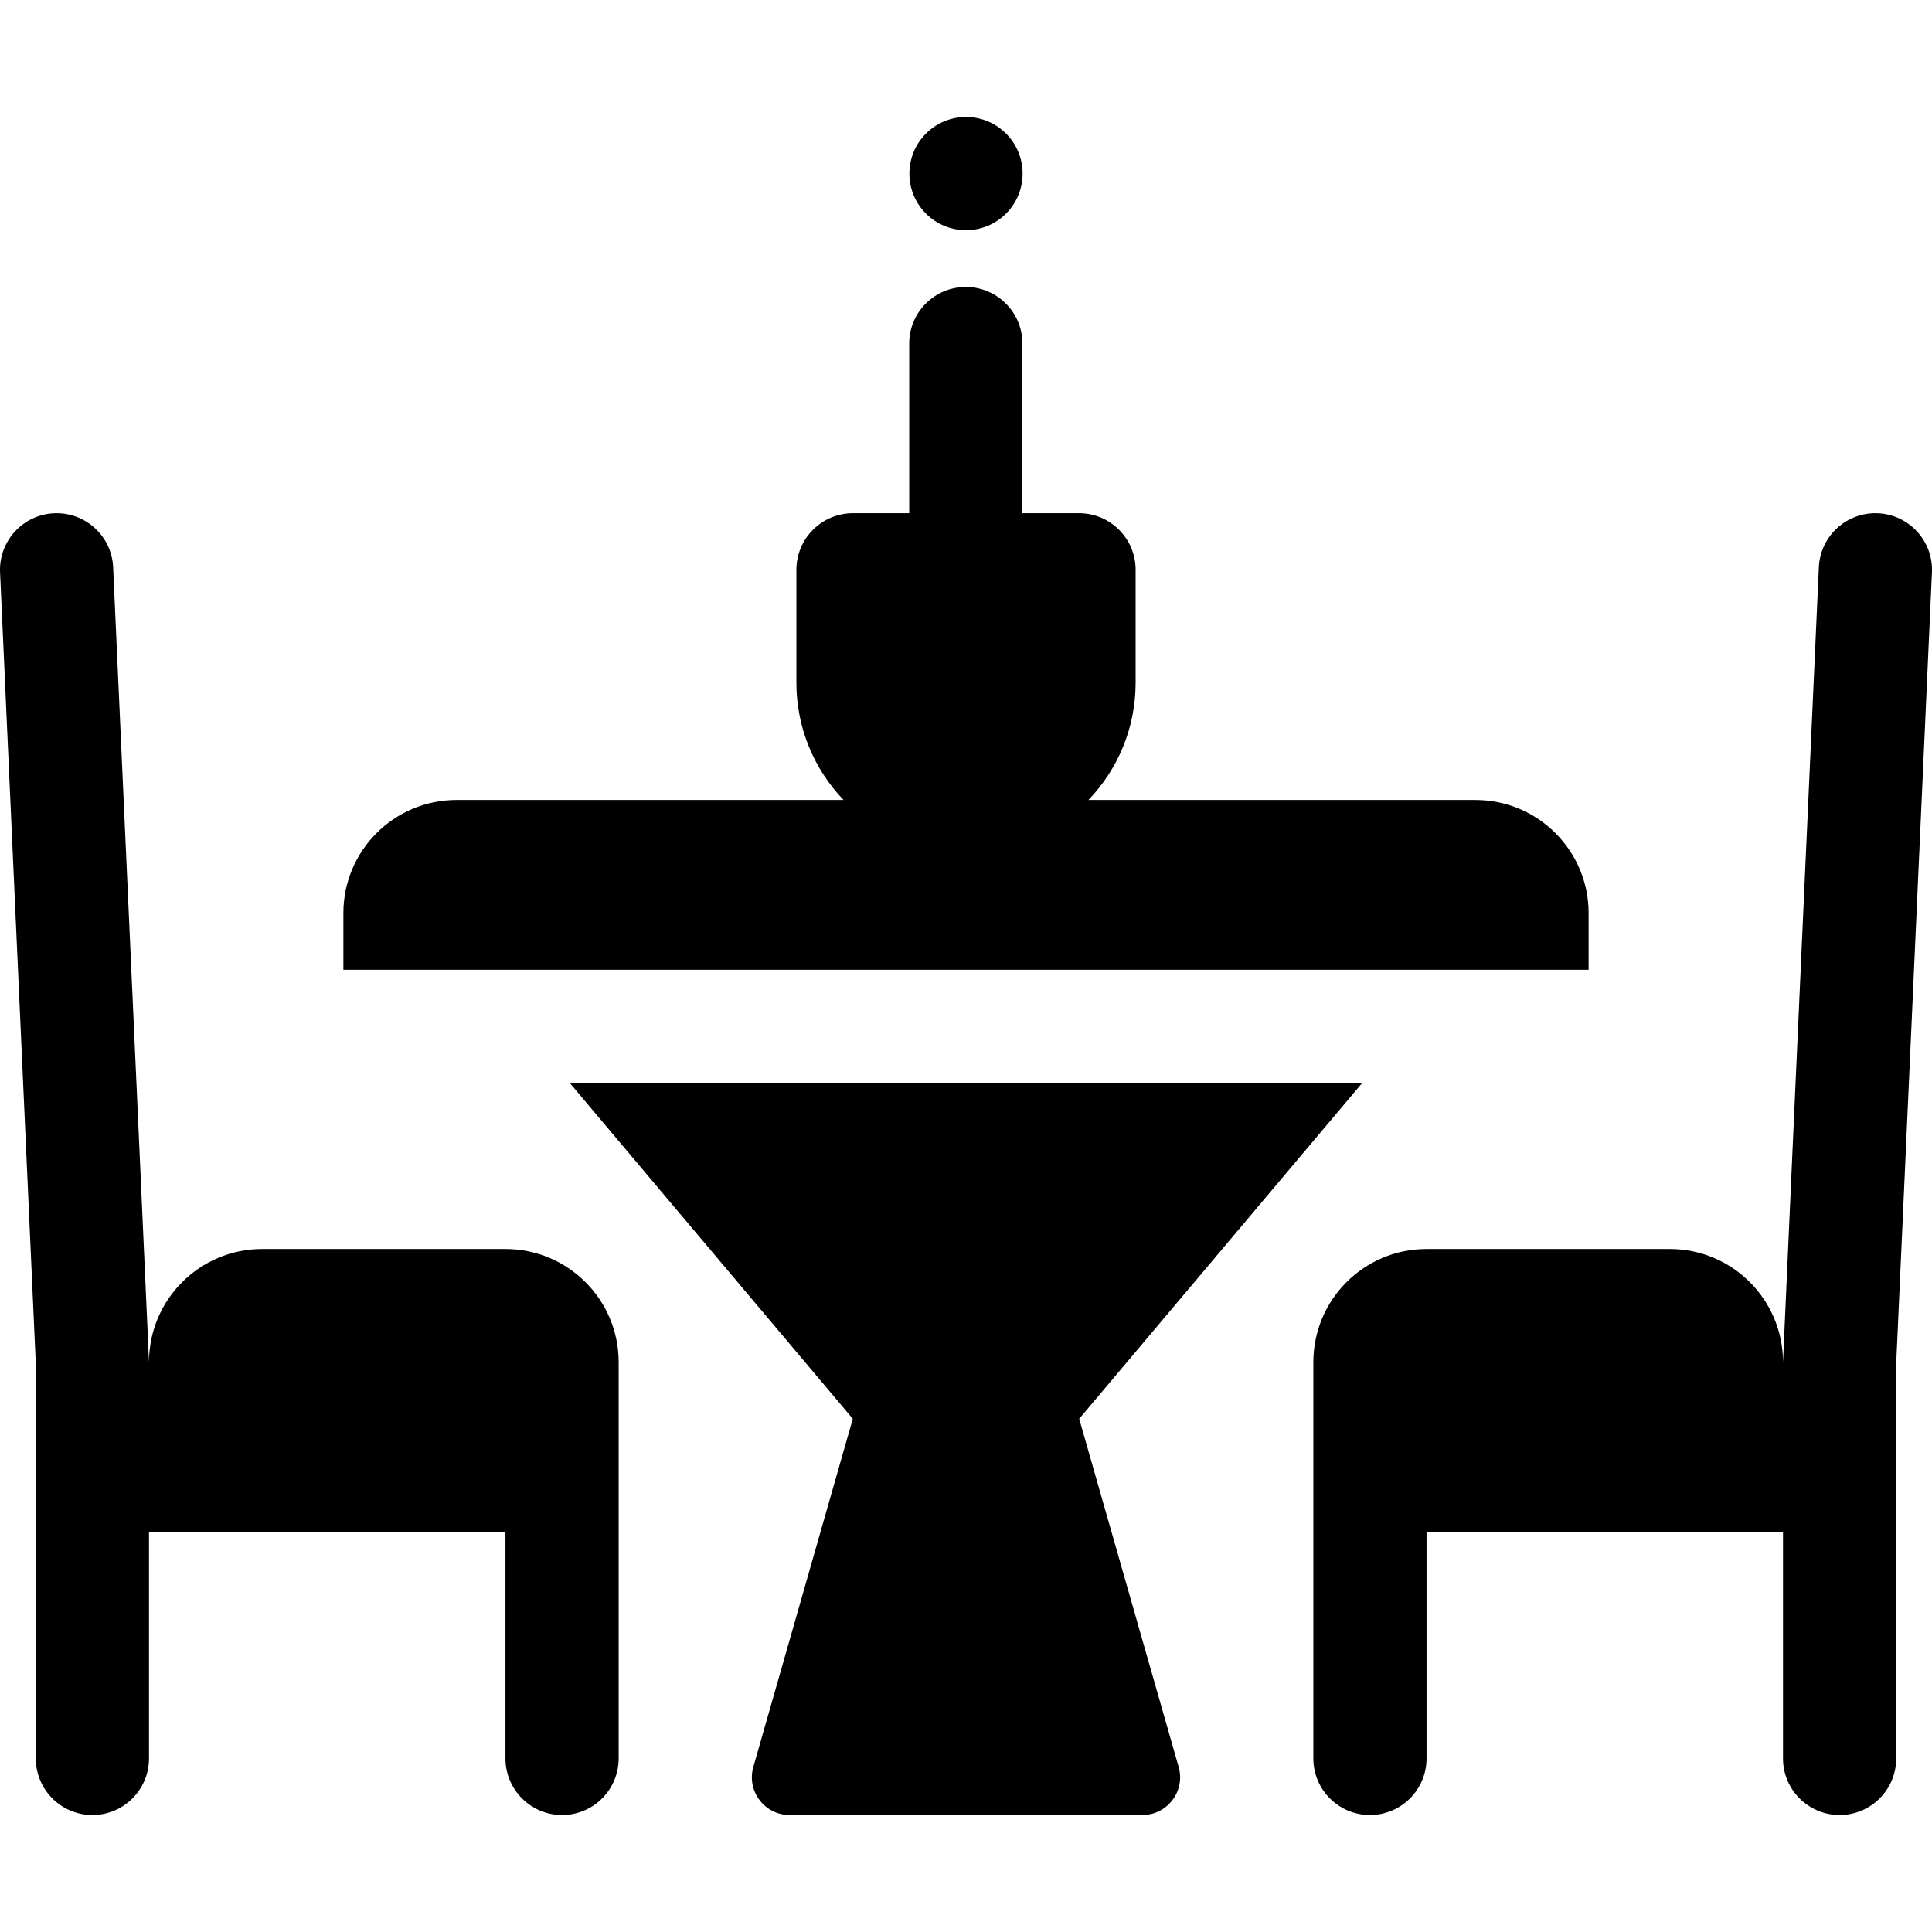
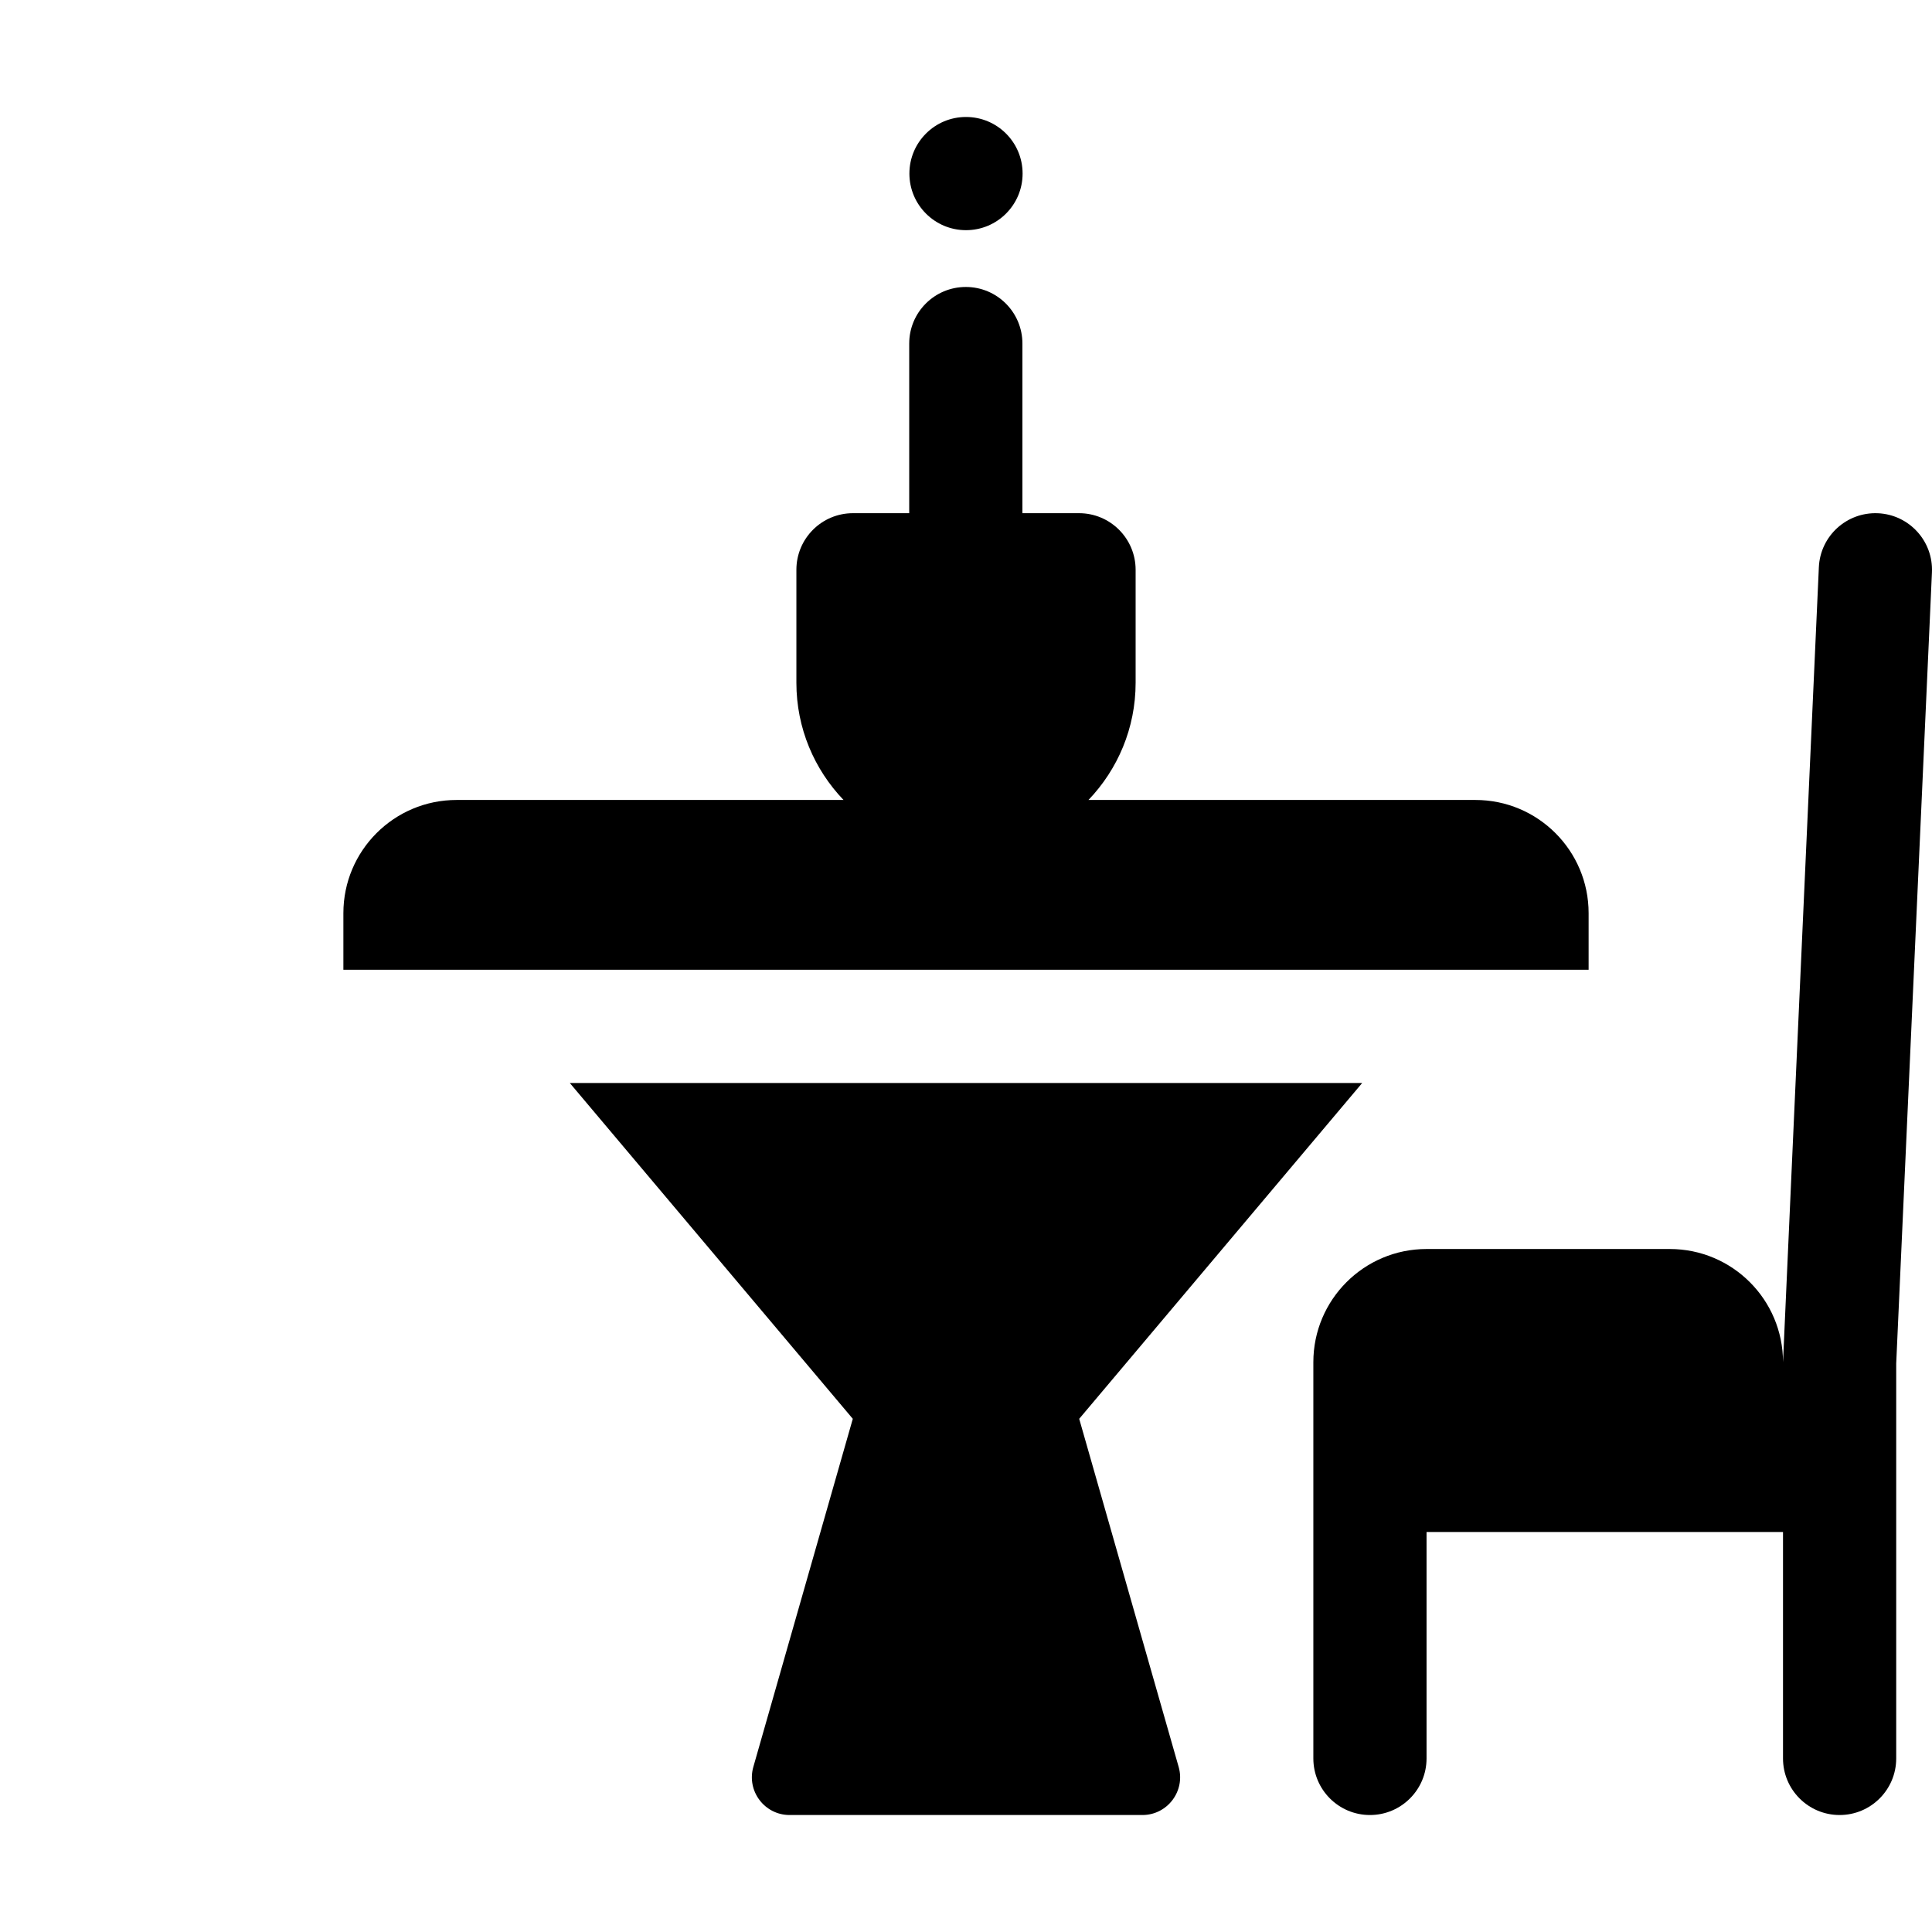
<svg xmlns="http://www.w3.org/2000/svg" id="Capa_1" enable-background="new 0 0 512 512" height="512" viewBox="0 0 512 512" width="512">
  <g>
-     <path d="m163.95 361c0-16.568-13.431-30-30-30h-64.465c-16.565 0-29.995 13.427-30 29.991 0-.509-3.289-73.067-9.501-210.668-.373-8.276-7.375-14.669-15.661-14.308-8.276.374-14.682 7.386-14.308 15.662l9.47 209.661v104.662c0 8.284 6.716 15 15 15s15-6.716 15-15v-60h94.465v60c0 8.284 6.716 15 15 15s15-6.716 15-15c0-9.902 0-94.458 0-105z" />
    <path d="m497.677 136.015c-8.286-.361-15.288 6.032-15.661 14.308-6.212 137.601-9.501 210.159-9.501 210.668-.005-16.564-13.434-29.991-30-29.991h-64.465c-16.569 0-30 13.432-30 30v105c0 8.284 6.716 15 15 15s15-6.716 15-15v-60h94.465v60c0 8.284 6.716 15 15 15s15-6.716 15-15v-104.662l9.47-209.661c.373-8.276-6.032-15.288-14.308-15.662z" />
    <path d="m286 376 75-89h-210l75 89-26.358 92.253c-1.825 6.388 2.971 12.747 9.615 12.747h93.485c6.644 0 11.44-6.359 9.615-12.747z" />
    <circle cx="256" cy="46" r="15" />
    <path d="m421 242c0-16.569-13.431-30-30-30h-102.544c7.73-8.077 12.495-19.014 12.495-31.05v-29.95c0-8.284-6.716-15-15-15h-15v-44.95c0-8.284-6.716-15-15-15s-15 6.716-15 15v44.95h-14.9c-8.284 0-15 6.716-15 15v29.95c0 12.036 4.764 22.973 12.495 31.05h-102.546c-16.569 0-30 13.431-30 30v15h330z" />
  </g>
</svg>